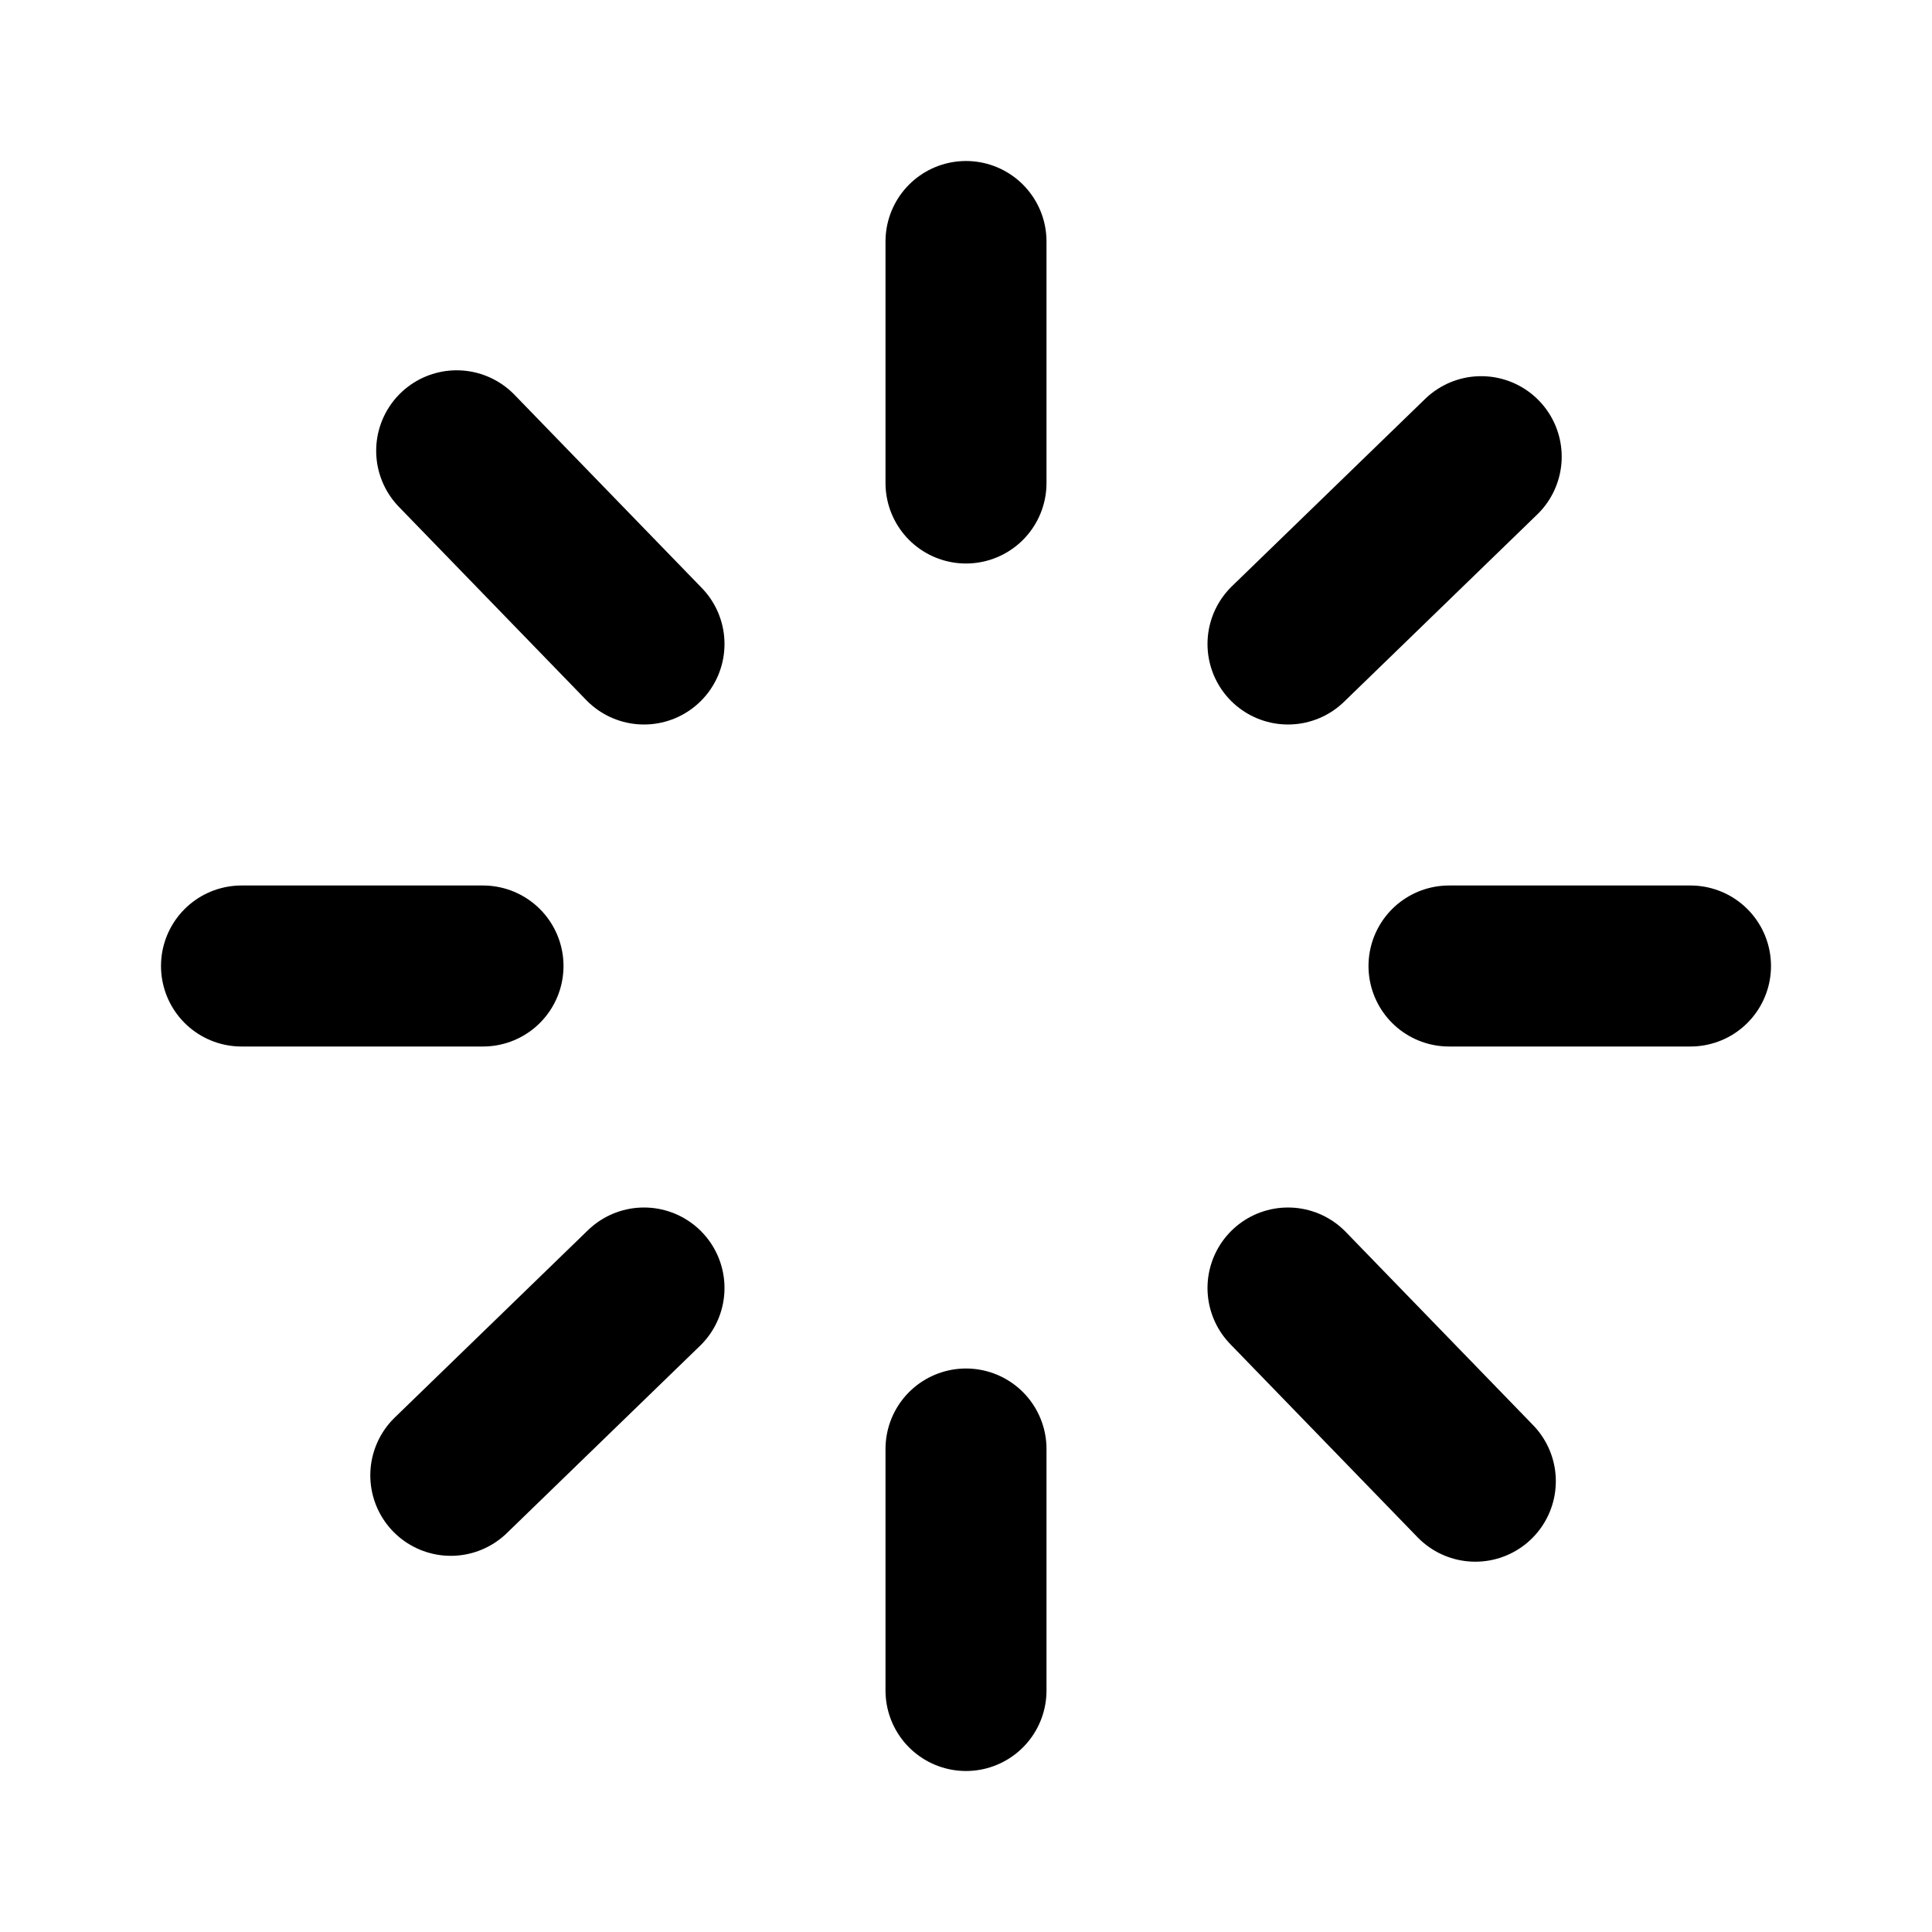
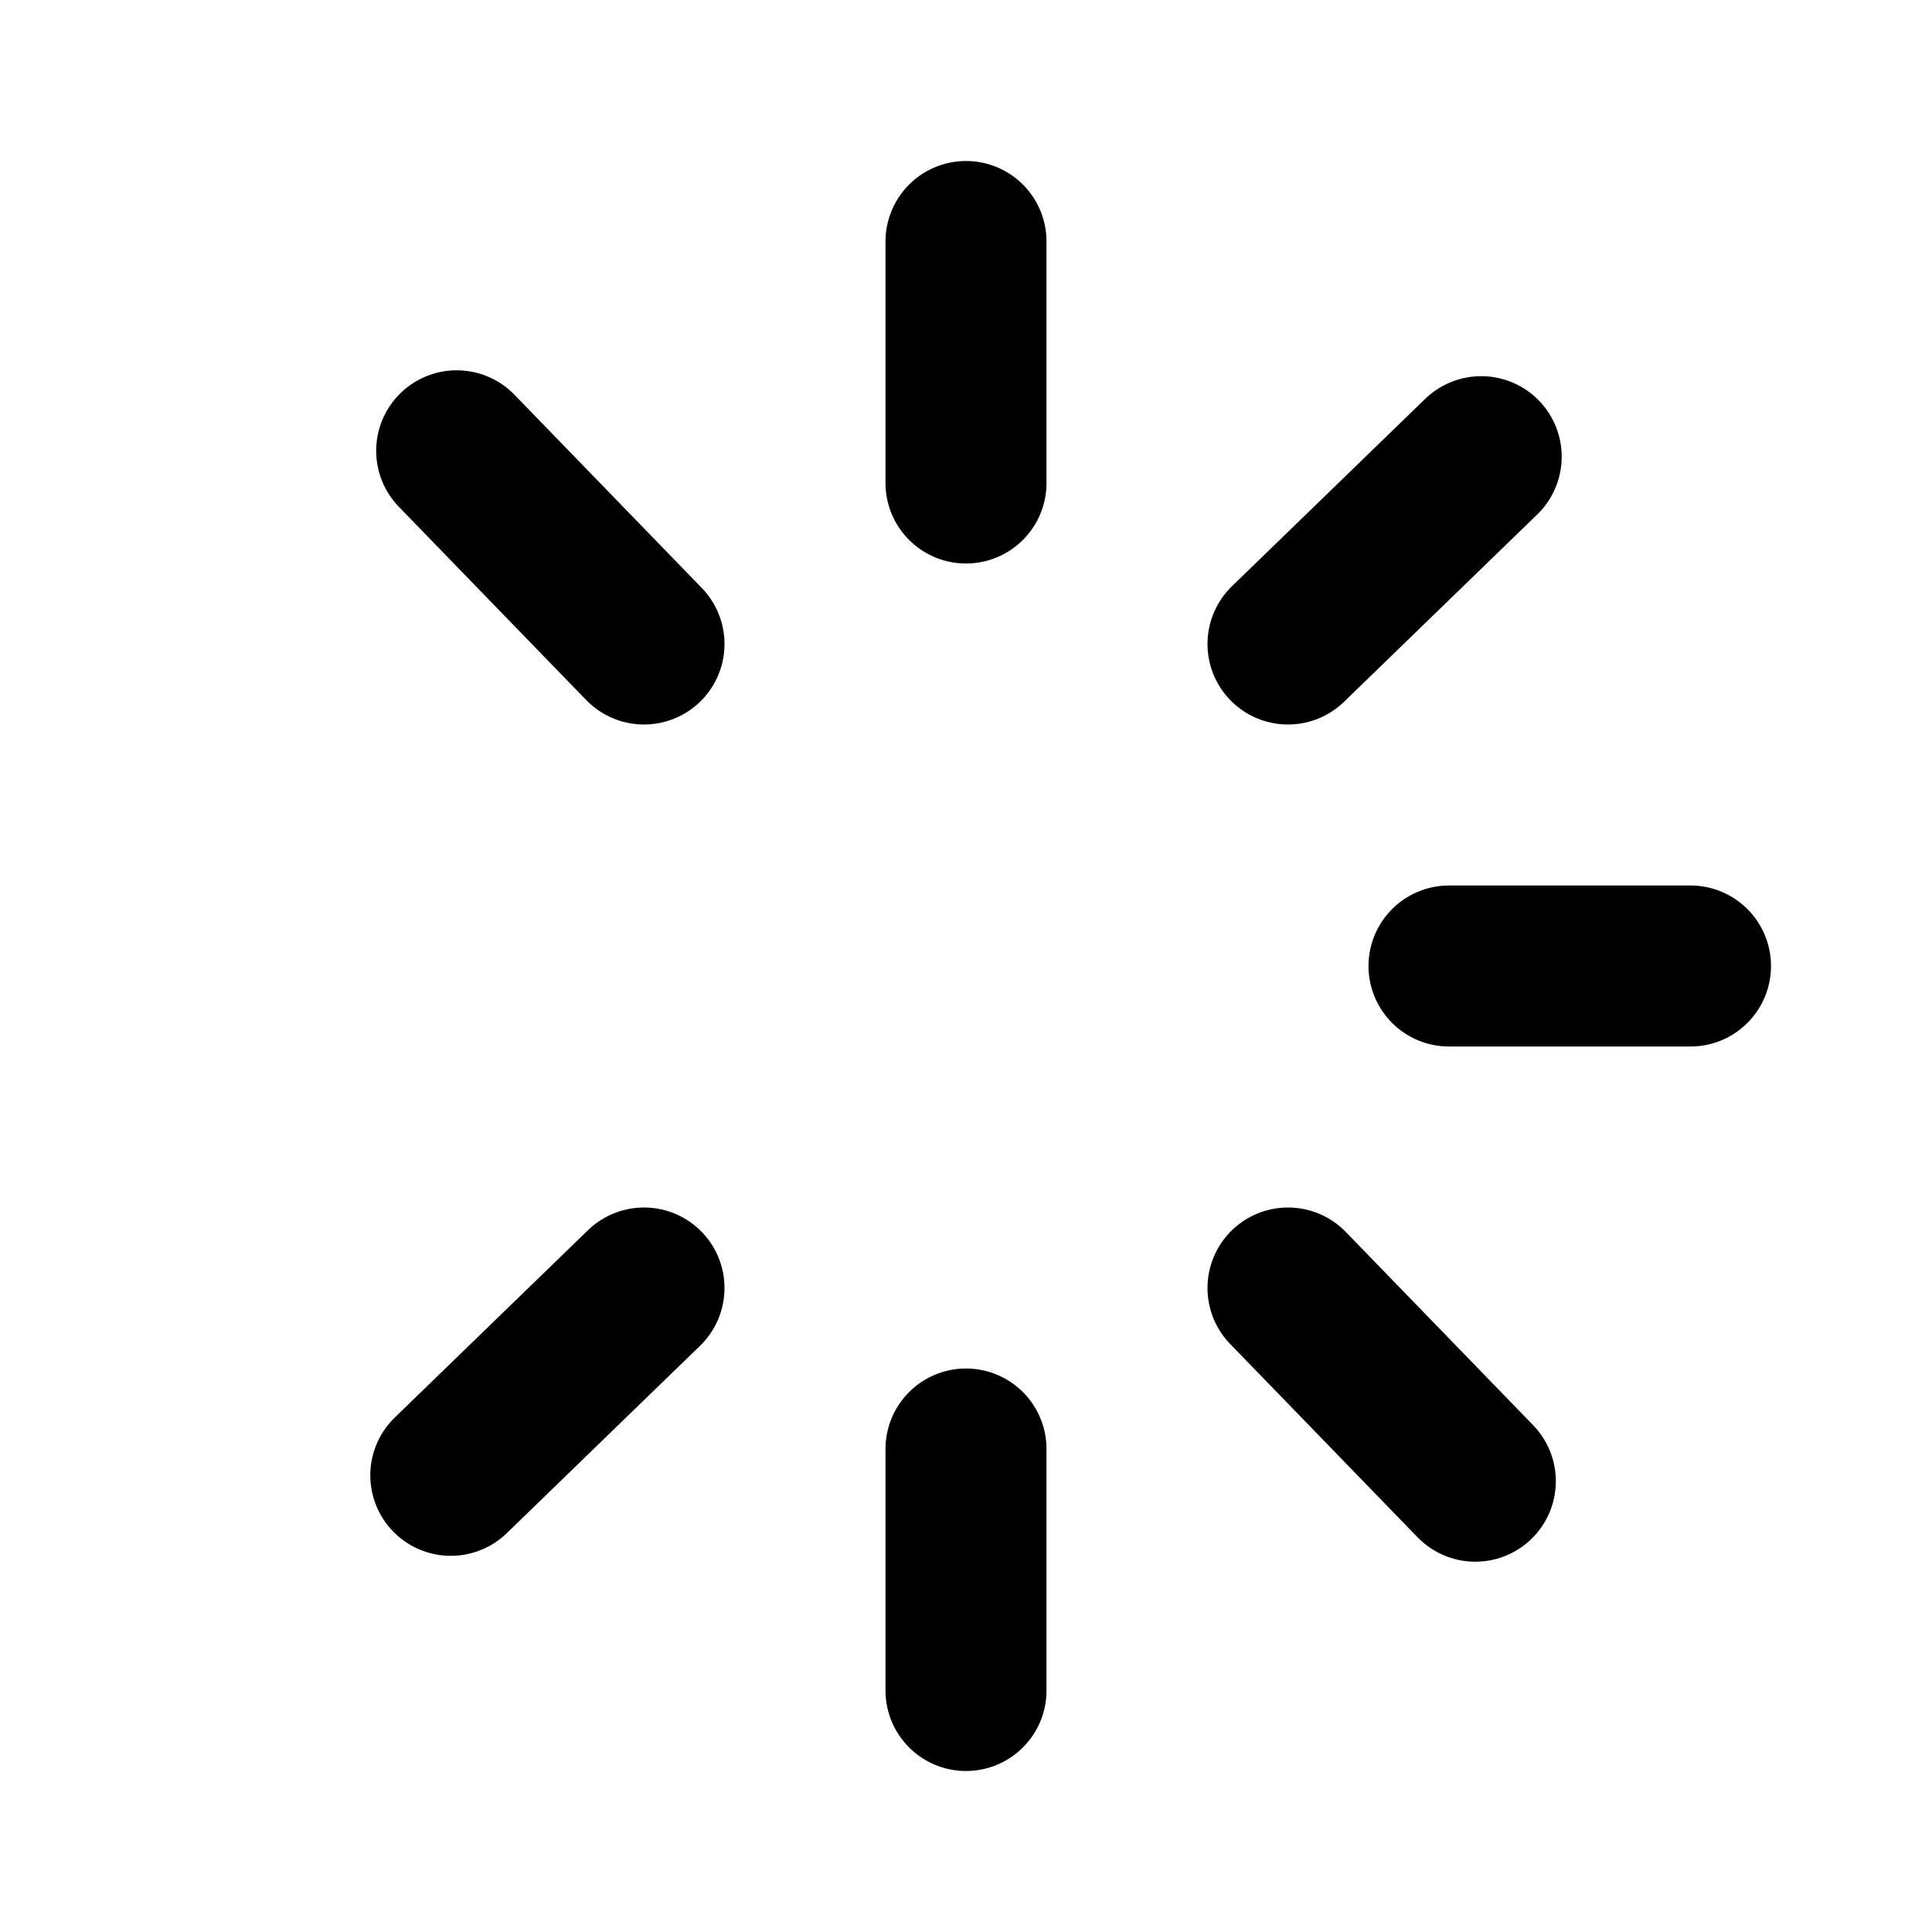
<svg xmlns="http://www.w3.org/2000/svg" viewBox="0 0 24 24" width="1em" height="1em">
-   <path fill="none" stroke="currentColor" stroke-linecap="round" stroke-linejoin="round" stroke-width="2" d="M12 3L12 6M12 18L12 21M3 12L6 12M18 12L21 12M18.4 5.673L16 8M8 16L5.6 18.327M5.673 5.6L8 8M16 16L18.327 18.4" />
+   <path fill="none" stroke="currentColor" stroke-linecap="round" stroke-linejoin="round" stroke-width="2" d="M12 3L12 6M12 18L12 21M3 12M18 12L21 12M18.4 5.673L16 8M8 16L5.6 18.327M5.673 5.6L8 8M16 16L18.327 18.4" />
</svg>